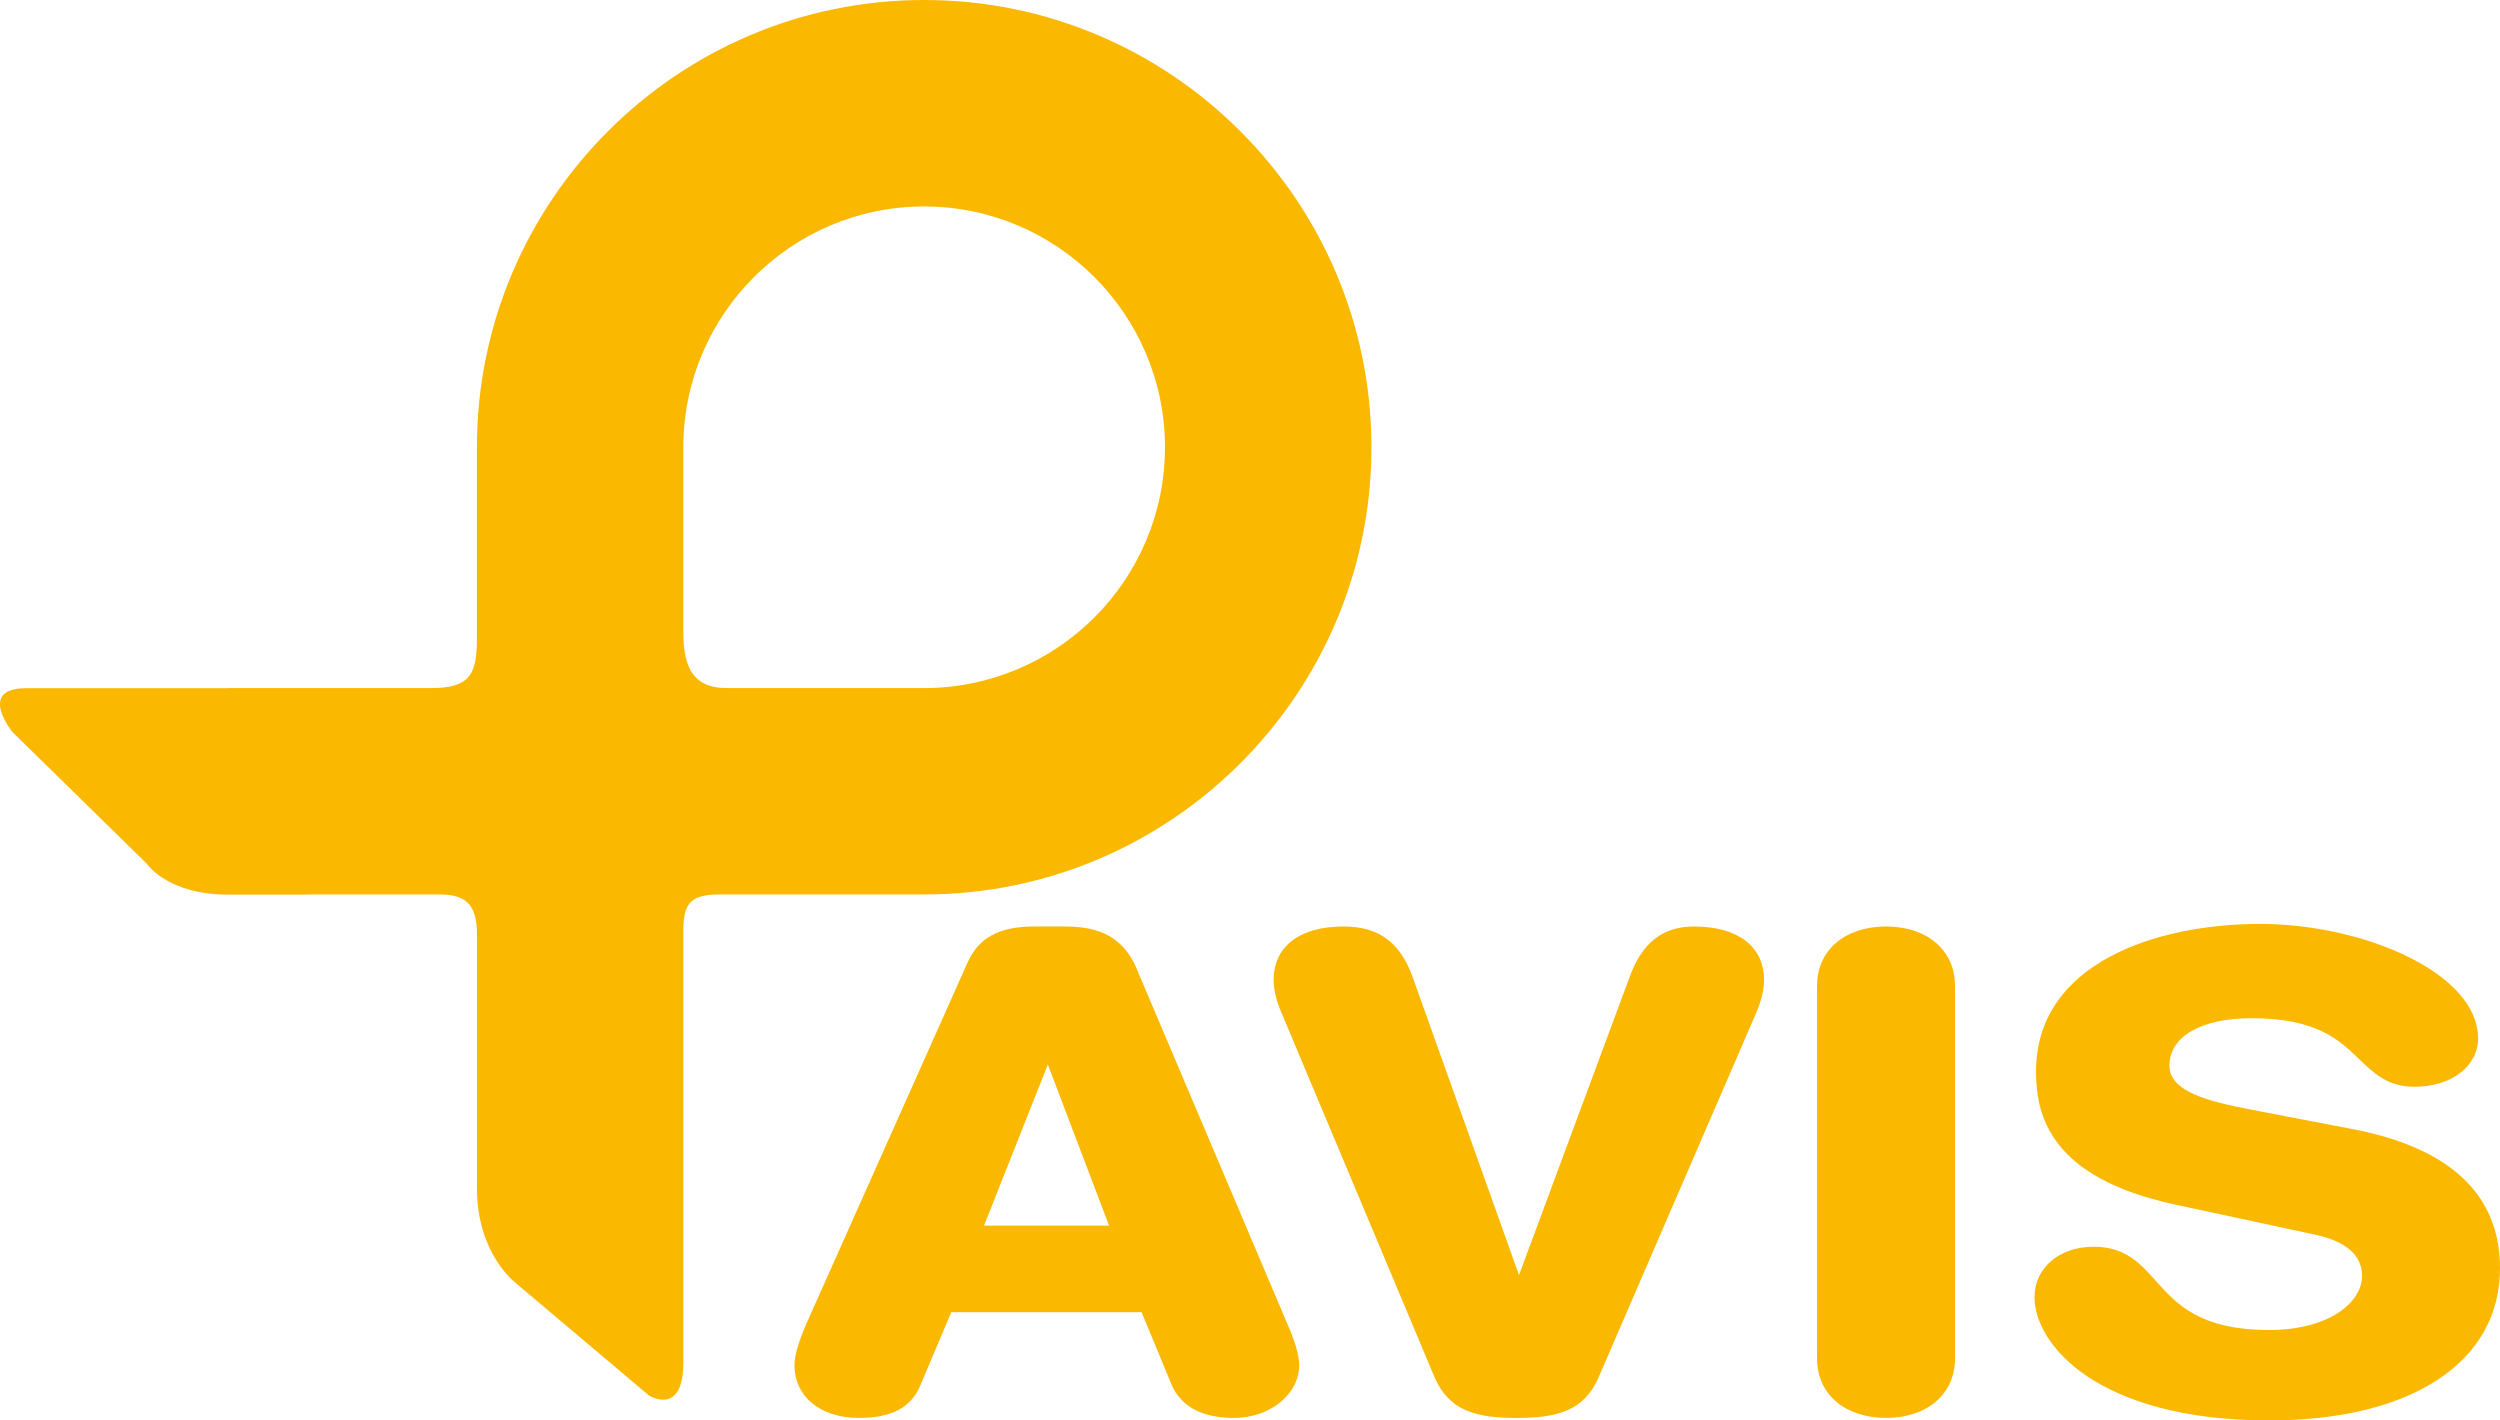
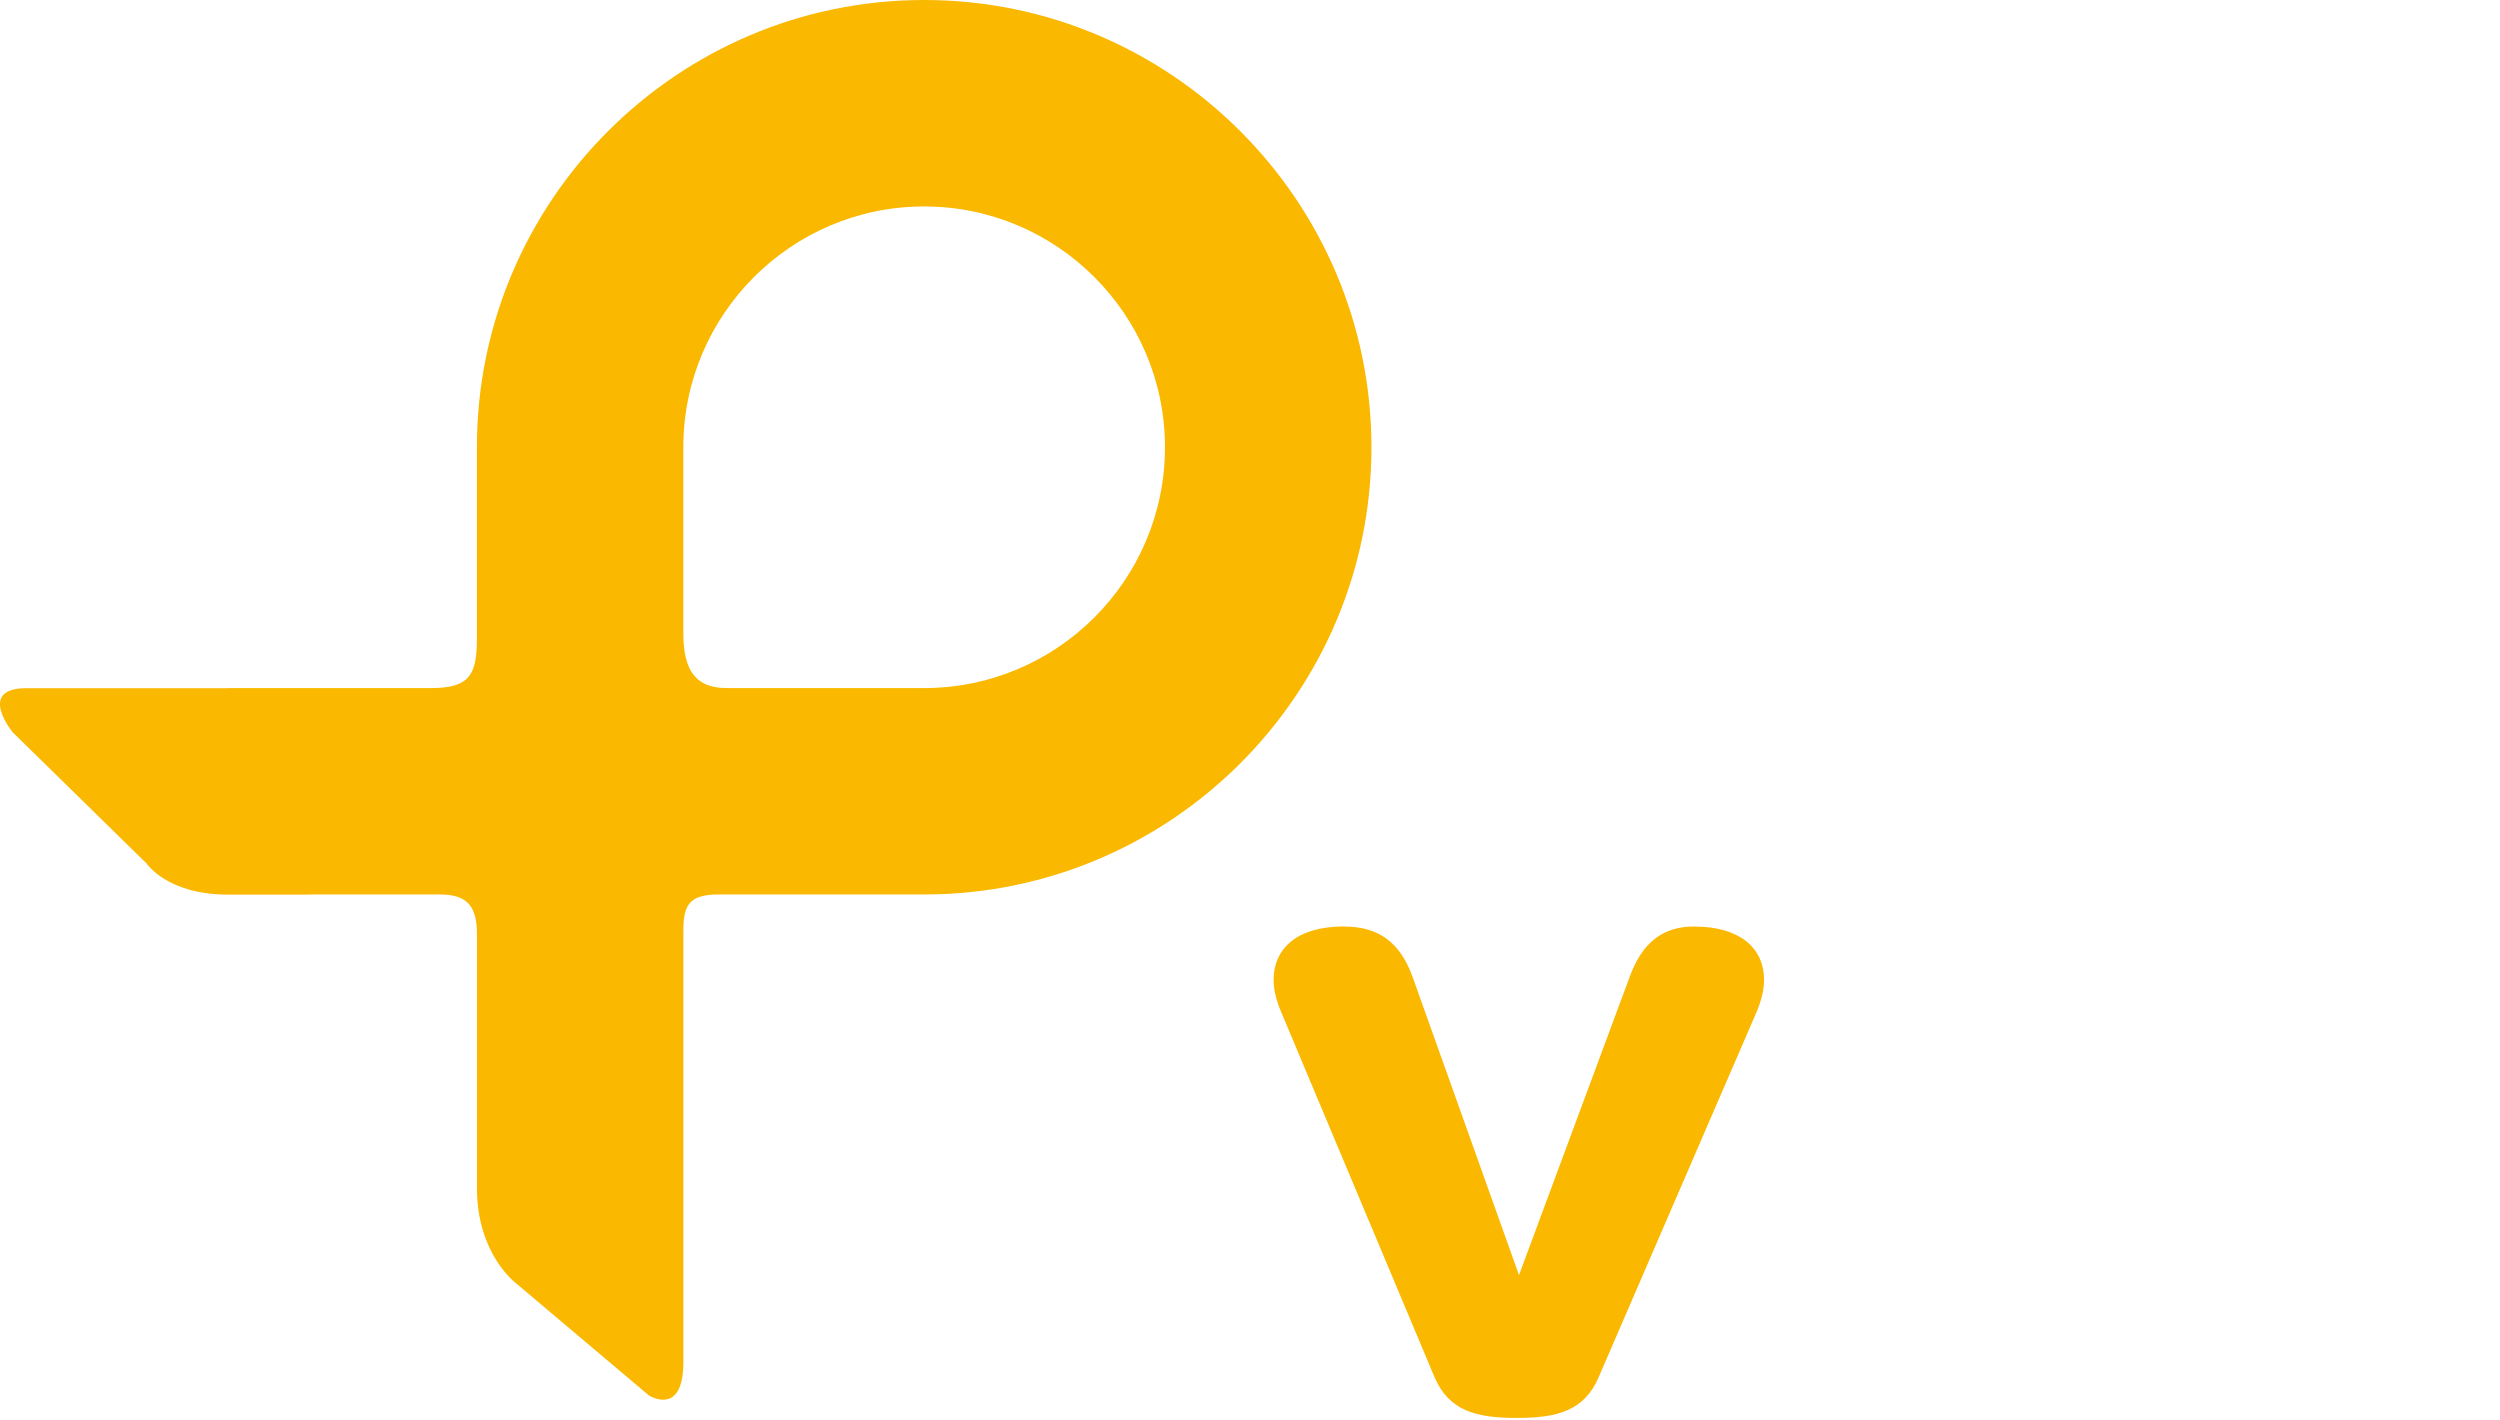
<svg xmlns="http://www.w3.org/2000/svg" viewBox="0 0 538.25 305.83" height="305.83" width="538.25" data-name="Layer 2" id="Layer_2">
  <defs>
    <style>
      .cls-1 {
        fill: #fab800;
      }
    </style>
  </defs>
  <g data-name="Layer 1" id="Layer_1-2">
    <g>
-       <path d="M244.77,208.66c-3.37-8.09-9.84-9.19-15.72-9.19h-6.35c-7.56,0-12,2.4-14.39,7.78l-34.53,77.37c-1.81,4.08-2.73,7.2-2.73,9.27,0,6.81,5.58,11.39,13.87,11.39,7.08,0,11.3-2.26,13.27-7.11l6.62-15.65h40.98l6.48,15.67c2.08,4.7,6.6,7.09,13.42,7.09,7.73,0,14.03-5.11,14.03-11.39,0-2.07-.92-5.19-2.72-9.25l-32.24-75.97ZM238.79,263.87h-26.93l13.74-34.69,13.18,34.69Z" class="cls-1" />
      <path d="M364.8,199.47c-6.82,0-11.26,3.47-13.95,10.9l-23.81,64.16-22.89-64.15c-2.72-7.54-7.33-10.91-14.92-10.91-9.41,0-15.02,4.31-15.02,11.53,0,2.11.59,4.53,1.75,7.18l32.9,78.34c3.12,7.29,9.07,8.76,17.66,8.76s14.55-1.46,17.66-8.75l33.87-78.33c1.16-2.66,1.75-5.08,1.75-7.19,0-7.22-5.61-11.53-15.01-11.53Z" class="cls-1" />
-       <path d="M406.06,199.47c-8.88,0-14.85,5.14-14.85,12.77v80.26c0,7.63,5.97,12.77,14.85,12.77s14.85-5.14,14.85-12.77v-80.26c0-7.63-5.97-12.77-14.85-12.77Z" class="cls-1" />
-       <path d="M506.42,243.08l-22.3-4.28c-8.62-1.68-17.04-3.79-17.04-9.32,0-6.32,6.79-10.26,17.72-10.26,14.01,0,18.87,4.71,23.18,8.86,3.15,3.03,6.11,5.9,11.84,5.9,7.94,0,13.71-4.39,13.71-10.42,0-14.1-24.78-24.64-46.93-24.64s-48.24,8.33-48.24,31.81c0,9.51,3.1,22.82,29.84,28.59l30.13,6.48c6.79,1.44,10.22,4.44,10.22,8.91,0,5.64-7.01,11.64-20,11.64-14.93,0-19.94-5.59-24.36-10.53-3.4-3.8-6.62-7.4-13.43-7.4-7.37,0-12.73,4.56-12.73,10.84,0,10.27,13.72,26.56,50.52,26.56,30.66,0,49.7-12.55,49.7-32.76,0-15.85-10.71-25.94-31.83-29.99Z" class="cls-1" />
      <path d="M198.97,0c-53.09,0-96.29,43.19-96.29,96.29v41.16c0,7.72-1.49,10.69-9.81,10.69h-43.55c-.07,0-.12.02-.19.03H5.65c-10.7,0-2.93,9.48-2.93,9.48l28.82,28.24s4.43,6.72,17.5,6.72h17.47v-.03h28.15c5.35,0,8.03,1.93,8.03,8.47,0,26.57,0,44.15,0,54.76,0,14.26,8.39,20.46,8.39,20.46l28.63,24.17s7.42,4.71,7.42-7.17c0-18.97,0-55.51,0-92.81,0-5.35,1.03-7.88,7.57-7.88h44.28c53.09,0,96.29-43.19,96.29-96.28S252.07,0,198.97,0ZM198.97,148.14h-42.5c-6.54,0-9.35-3.56-9.35-11.88,0-18.41,0-39.96,0-39.96,0-28.59,23.26-51.85,51.85-51.85s51.85,23.26,51.85,51.85-23.26,51.84-51.85,51.84Z" class="cls-1" />
    </g>
  </g>
</svg>